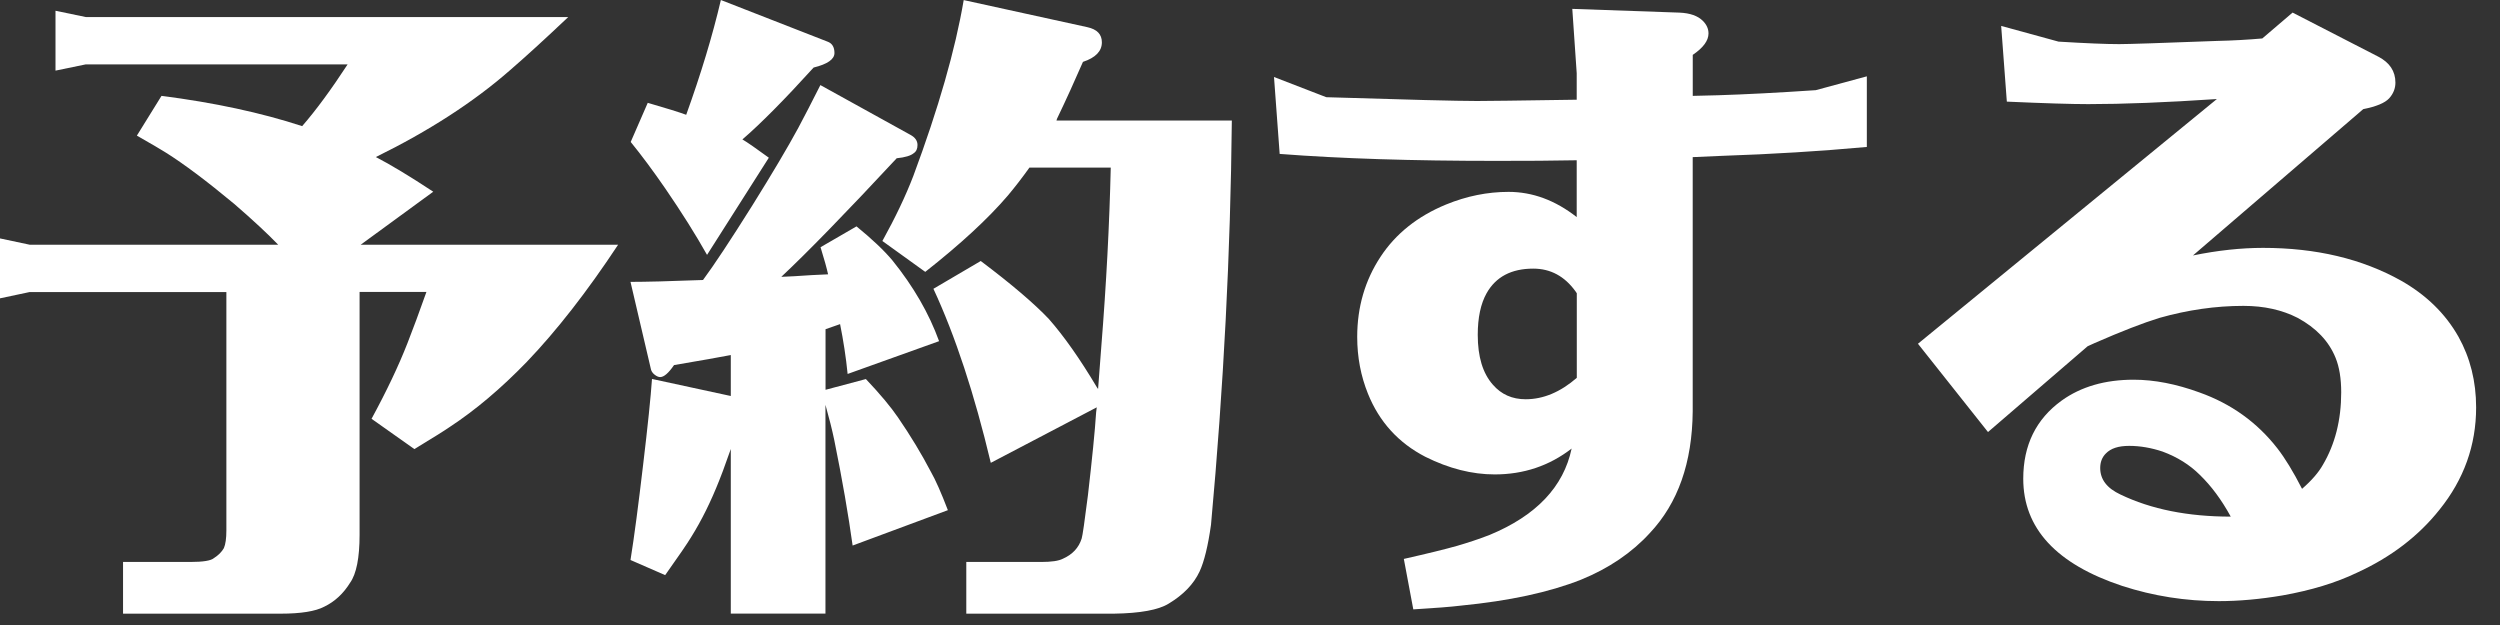
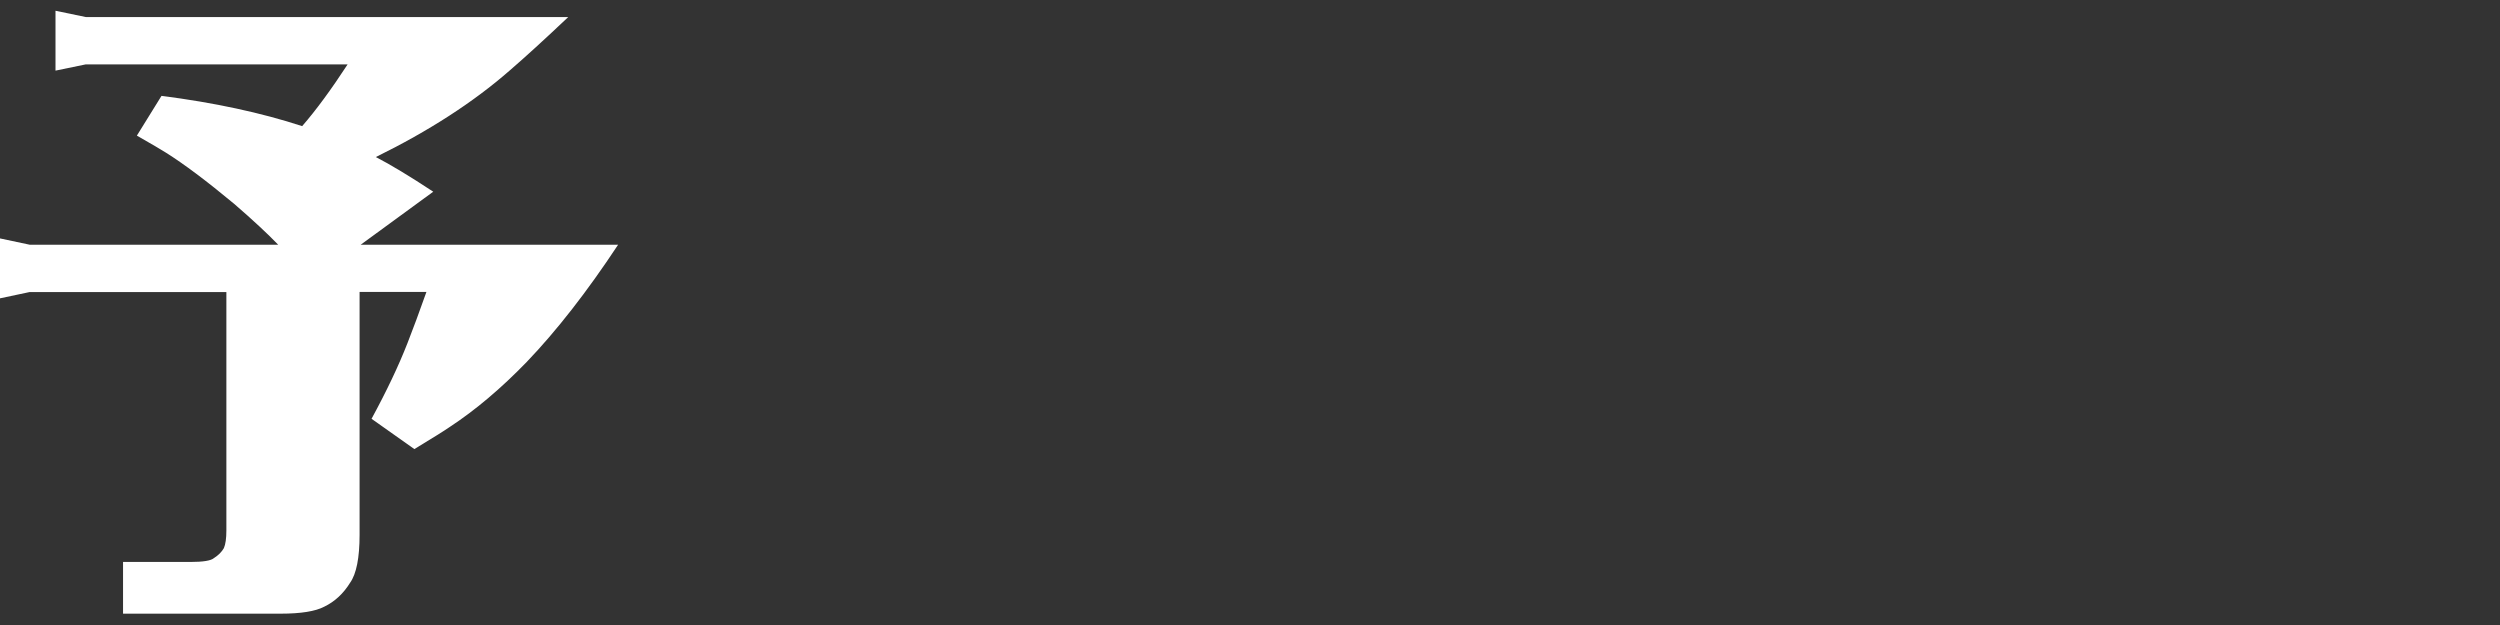
<svg xmlns="http://www.w3.org/2000/svg" width="60" height="15" viewBox="0 0 60 15" fill="none">
  <rect x="0" y="0" width="60" height="15" fill="#333333" stroke="none" />
  <path d="M8.659 5.873H14.835C14.088 7.003 13.356 7.941 12.64 8.688C12.024 9.324 11.408 9.844 10.794 10.247C10.663 10.338 10.38 10.514 9.945 10.778L8.917 10.051C9.28 9.384 9.567 8.779 9.78 8.234C9.911 7.901 10.062 7.492 10.234 7.007H8.63V12.835C8.63 13.389 8.553 13.774 8.403 13.985C8.241 14.247 8.034 14.439 7.781 14.561C7.569 14.672 7.221 14.728 6.736 14.728H2.953V13.487H4.572C4.875 13.487 5.061 13.456 5.132 13.396C5.243 13.325 5.322 13.245 5.373 13.155C5.413 13.064 5.433 12.922 5.433 12.731V7.009H0.712L0 7.16V5.722L0.712 5.873H6.676C6.424 5.611 6.071 5.282 5.617 4.89C4.961 4.345 4.416 3.936 3.981 3.663C3.871 3.593 3.638 3.456 3.285 3.255L3.876 2.301C5.137 2.462 6.262 2.704 7.252 3.027C7.585 2.644 7.948 2.15 8.343 1.545H2.059L1.332 1.695V0.258L2.059 0.409H13.638C13.073 0.943 12.604 1.372 12.229 1.695C11.361 2.453 10.292 3.144 9.02 3.769C9.373 3.951 9.833 4.229 10.398 4.601L8.657 5.873H8.659Z" fill="white" />
-   <path d="M17.816 3.345C17.937 3.416 18.148 3.563 18.452 3.785L16.969 6.117C16.696 5.631 16.364 5.103 15.969 4.527C15.677 4.103 15.399 3.729 15.137 3.407L15.546 2.468C16 2.599 16.307 2.695 16.469 2.755C16.822 1.775 17.1 0.858 17.301 0L19.86 0.999C19.971 1.039 20.027 1.13 20.027 1.272C20.027 1.423 19.86 1.539 19.527 1.621C18.831 2.388 18.261 2.964 17.817 3.347L17.816 3.345ZM19.874 6.584C19.843 6.442 19.784 6.226 19.693 5.933L20.556 5.433C20.928 5.737 21.217 6.009 21.419 6.251C21.924 6.876 22.297 7.523 22.538 8.188L20.343 8.975C20.303 8.572 20.241 8.172 20.162 7.779L19.813 7.901V9.355L20.781 9.097C21.125 9.46 21.381 9.767 21.553 10.02C21.857 10.463 22.119 10.898 22.34 11.321C22.451 11.514 22.587 11.821 22.749 12.244L20.463 13.093C20.361 12.357 20.216 11.514 20.023 10.565C19.973 10.323 19.902 10.04 19.811 9.716V14.726H17.539V10.776C17.378 11.23 17.287 11.477 17.267 11.517C17.065 12.031 16.838 12.491 16.585 12.895C16.494 13.046 16.287 13.349 15.964 13.803L15.132 13.44C15.223 12.875 15.322 12.113 15.435 11.154C15.546 10.225 15.617 9.54 15.648 9.095L17.539 9.504V8.521C17.278 8.572 16.823 8.652 16.177 8.762C16.046 8.953 15.935 9.05 15.844 9.05C15.804 9.05 15.758 9.03 15.708 8.99C15.657 8.95 15.626 8.899 15.617 8.839L15.132 6.765C15.484 6.765 16.066 6.751 16.872 6.72C17.134 6.367 17.528 5.771 18.054 4.934C18.539 4.156 18.906 3.536 19.158 3.071C19.309 2.789 19.485 2.446 19.689 2.042L21.853 3.238C21.964 3.298 22.02 3.38 22.02 3.48C22.02 3.571 21.99 3.636 21.93 3.676C21.859 3.736 21.723 3.778 21.521 3.798C20.3 5.11 19.377 6.058 18.751 6.644L19.069 6.629C19.342 6.609 19.609 6.595 19.873 6.584H19.874ZM24.703 4.027C24.53 4.269 24.359 4.49 24.188 4.694C23.714 5.248 23.053 5.859 22.206 6.525L21.177 5.784C21.49 5.219 21.737 4.699 21.919 4.225C22.524 2.6 22.927 1.192 23.129 0.002L26.096 0.652C26.329 0.703 26.445 0.823 26.445 1.016C26.445 1.228 26.294 1.385 25.991 1.485C25.798 1.928 25.593 2.382 25.369 2.848L25.355 2.893H29.564C29.533 6.051 29.367 9.286 29.064 12.595C28.993 13.1 28.902 13.473 28.791 13.714C28.649 14.018 28.402 14.274 28.05 14.486C27.808 14.637 27.368 14.719 26.732 14.728H23.191V13.487H24.992C25.233 13.487 25.406 13.462 25.506 13.411C25.738 13.309 25.889 13.149 25.96 12.925C25.98 12.866 26.031 12.517 26.111 11.881C26.211 11.012 26.278 10.352 26.307 9.898L26.322 9.776L23.779 11.108C23.385 9.453 22.927 8.061 22.402 6.931L23.538 6.264C24.274 6.818 24.819 7.283 25.173 7.656C25.537 8.07 25.92 8.615 26.323 9.291L26.354 9.337L26.431 8.323C26.552 6.809 26.627 5.377 26.658 4.023H24.704L24.703 4.027Z" fill="white" />
-   <path d="M40.626 2.301L41.232 2.286C41.877 2.266 42.66 2.226 43.578 2.164L44.804 1.832V3.527C43.685 3.629 42.529 3.7 41.337 3.74L40.625 3.771V9.871C40.614 11.103 40.272 12.075 39.596 12.793C39.162 13.267 38.613 13.64 37.946 13.912C37.179 14.216 36.22 14.421 35.069 14.534C34.817 14.565 34.434 14.594 33.919 14.625L33.692 13.414C34.268 13.284 34.688 13.18 34.957 13.104C35.224 13.027 35.489 12.94 35.751 12.838C36.87 12.375 37.526 11.683 37.719 10.765C37.185 11.179 36.569 11.386 35.873 11.386C35.328 11.386 34.773 11.245 34.208 10.963C33.563 10.63 33.103 10.125 32.831 9.449C32.66 9.026 32.573 8.572 32.573 8.086C32.573 7.37 32.76 6.729 33.132 6.164C33.496 5.61 34.021 5.19 34.706 4.908C35.2 4.706 35.7 4.605 36.205 4.605C36.781 4.605 37.325 4.806 37.841 5.21V3.847H37.781C37.286 3.858 36.661 3.861 35.904 3.861C33.905 3.861 32.175 3.807 30.712 3.694L30.576 1.848L31.831 2.333C33.769 2.393 34.975 2.424 35.449 2.424C35.64 2.424 36.438 2.415 37.841 2.393V1.757L37.735 0.213L40.308 0.303C40.561 0.314 40.748 0.38 40.868 0.5C40.959 0.591 41.004 0.691 41.004 0.803C41.004 0.976 40.877 1.147 40.626 1.317V2.301ZM37.843 9.066V7.038L37.812 6.992C37.55 6.629 37.212 6.447 36.798 6.447C36.273 6.447 35.9 6.644 35.678 7.038C35.537 7.29 35.466 7.623 35.466 8.037C35.466 8.563 35.587 8.96 35.829 9.233C36.031 9.466 36.292 9.582 36.616 9.582C37.039 9.582 37.448 9.411 37.843 9.068V9.066Z" fill="white" />
-   <path d="M52.631 6.131C53.227 6.009 53.786 5.949 54.312 5.949C55.584 5.949 56.688 6.211 57.626 6.736C58.231 7.08 58.691 7.529 59.004 8.083C59.285 8.588 59.427 9.153 59.427 9.778C59.427 10.687 59.134 11.505 58.549 12.231C58.044 12.867 57.384 13.371 56.567 13.745C56.062 13.987 55.467 14.168 54.78 14.29C54.246 14.381 53.736 14.427 53.252 14.427C52.454 14.427 51.682 14.305 50.935 14.063C49.351 13.538 48.558 12.68 48.558 11.49C48.558 10.683 48.865 10.058 49.481 9.613C49.945 9.28 50.521 9.113 51.208 9.113C51.702 9.113 52.227 9.215 52.782 9.417C53.548 9.689 54.173 10.138 54.659 10.763C54.84 10.996 55.037 11.317 55.249 11.732C55.482 11.53 55.647 11.337 55.749 11.156C56.041 10.661 56.189 10.082 56.189 9.415C56.189 9.082 56.143 8.804 56.052 8.583C55.891 8.188 55.589 7.87 55.144 7.629C54.771 7.438 54.337 7.341 53.843 7.341C53.176 7.341 52.505 7.438 51.829 7.629C51.435 7.75 50.915 7.952 50.27 8.234L50.103 8.31L47.712 10.369L46.031 8.25L53.205 2.377C51.984 2.459 50.955 2.499 50.117 2.499C49.714 2.499 49.064 2.479 48.164 2.439L48.028 0.622L49.405 0.999C50.061 1.039 50.546 1.059 50.859 1.059C51.072 1.059 51.847 1.034 53.19 0.983C53.594 0.974 53.963 0.952 54.295 0.923L55.022 0.302L57.081 1.361C57.353 1.503 57.49 1.71 57.49 1.983C57.49 2.124 57.439 2.25 57.339 2.361C57.237 2.471 57.032 2.557 56.718 2.619L52.631 6.131ZM53.537 12.397C53.316 11.993 53.069 11.661 52.796 11.397C52.554 11.156 52.256 10.969 51.902 10.838C51.629 10.747 51.362 10.701 51.101 10.701C50.839 10.701 50.661 10.761 50.541 10.883C50.45 10.974 50.405 11.09 50.405 11.232C50.405 11.505 50.566 11.717 50.89 11.868C51.626 12.222 52.509 12.399 53.539 12.399L53.537 12.397Z" fill="white" />
</svg>